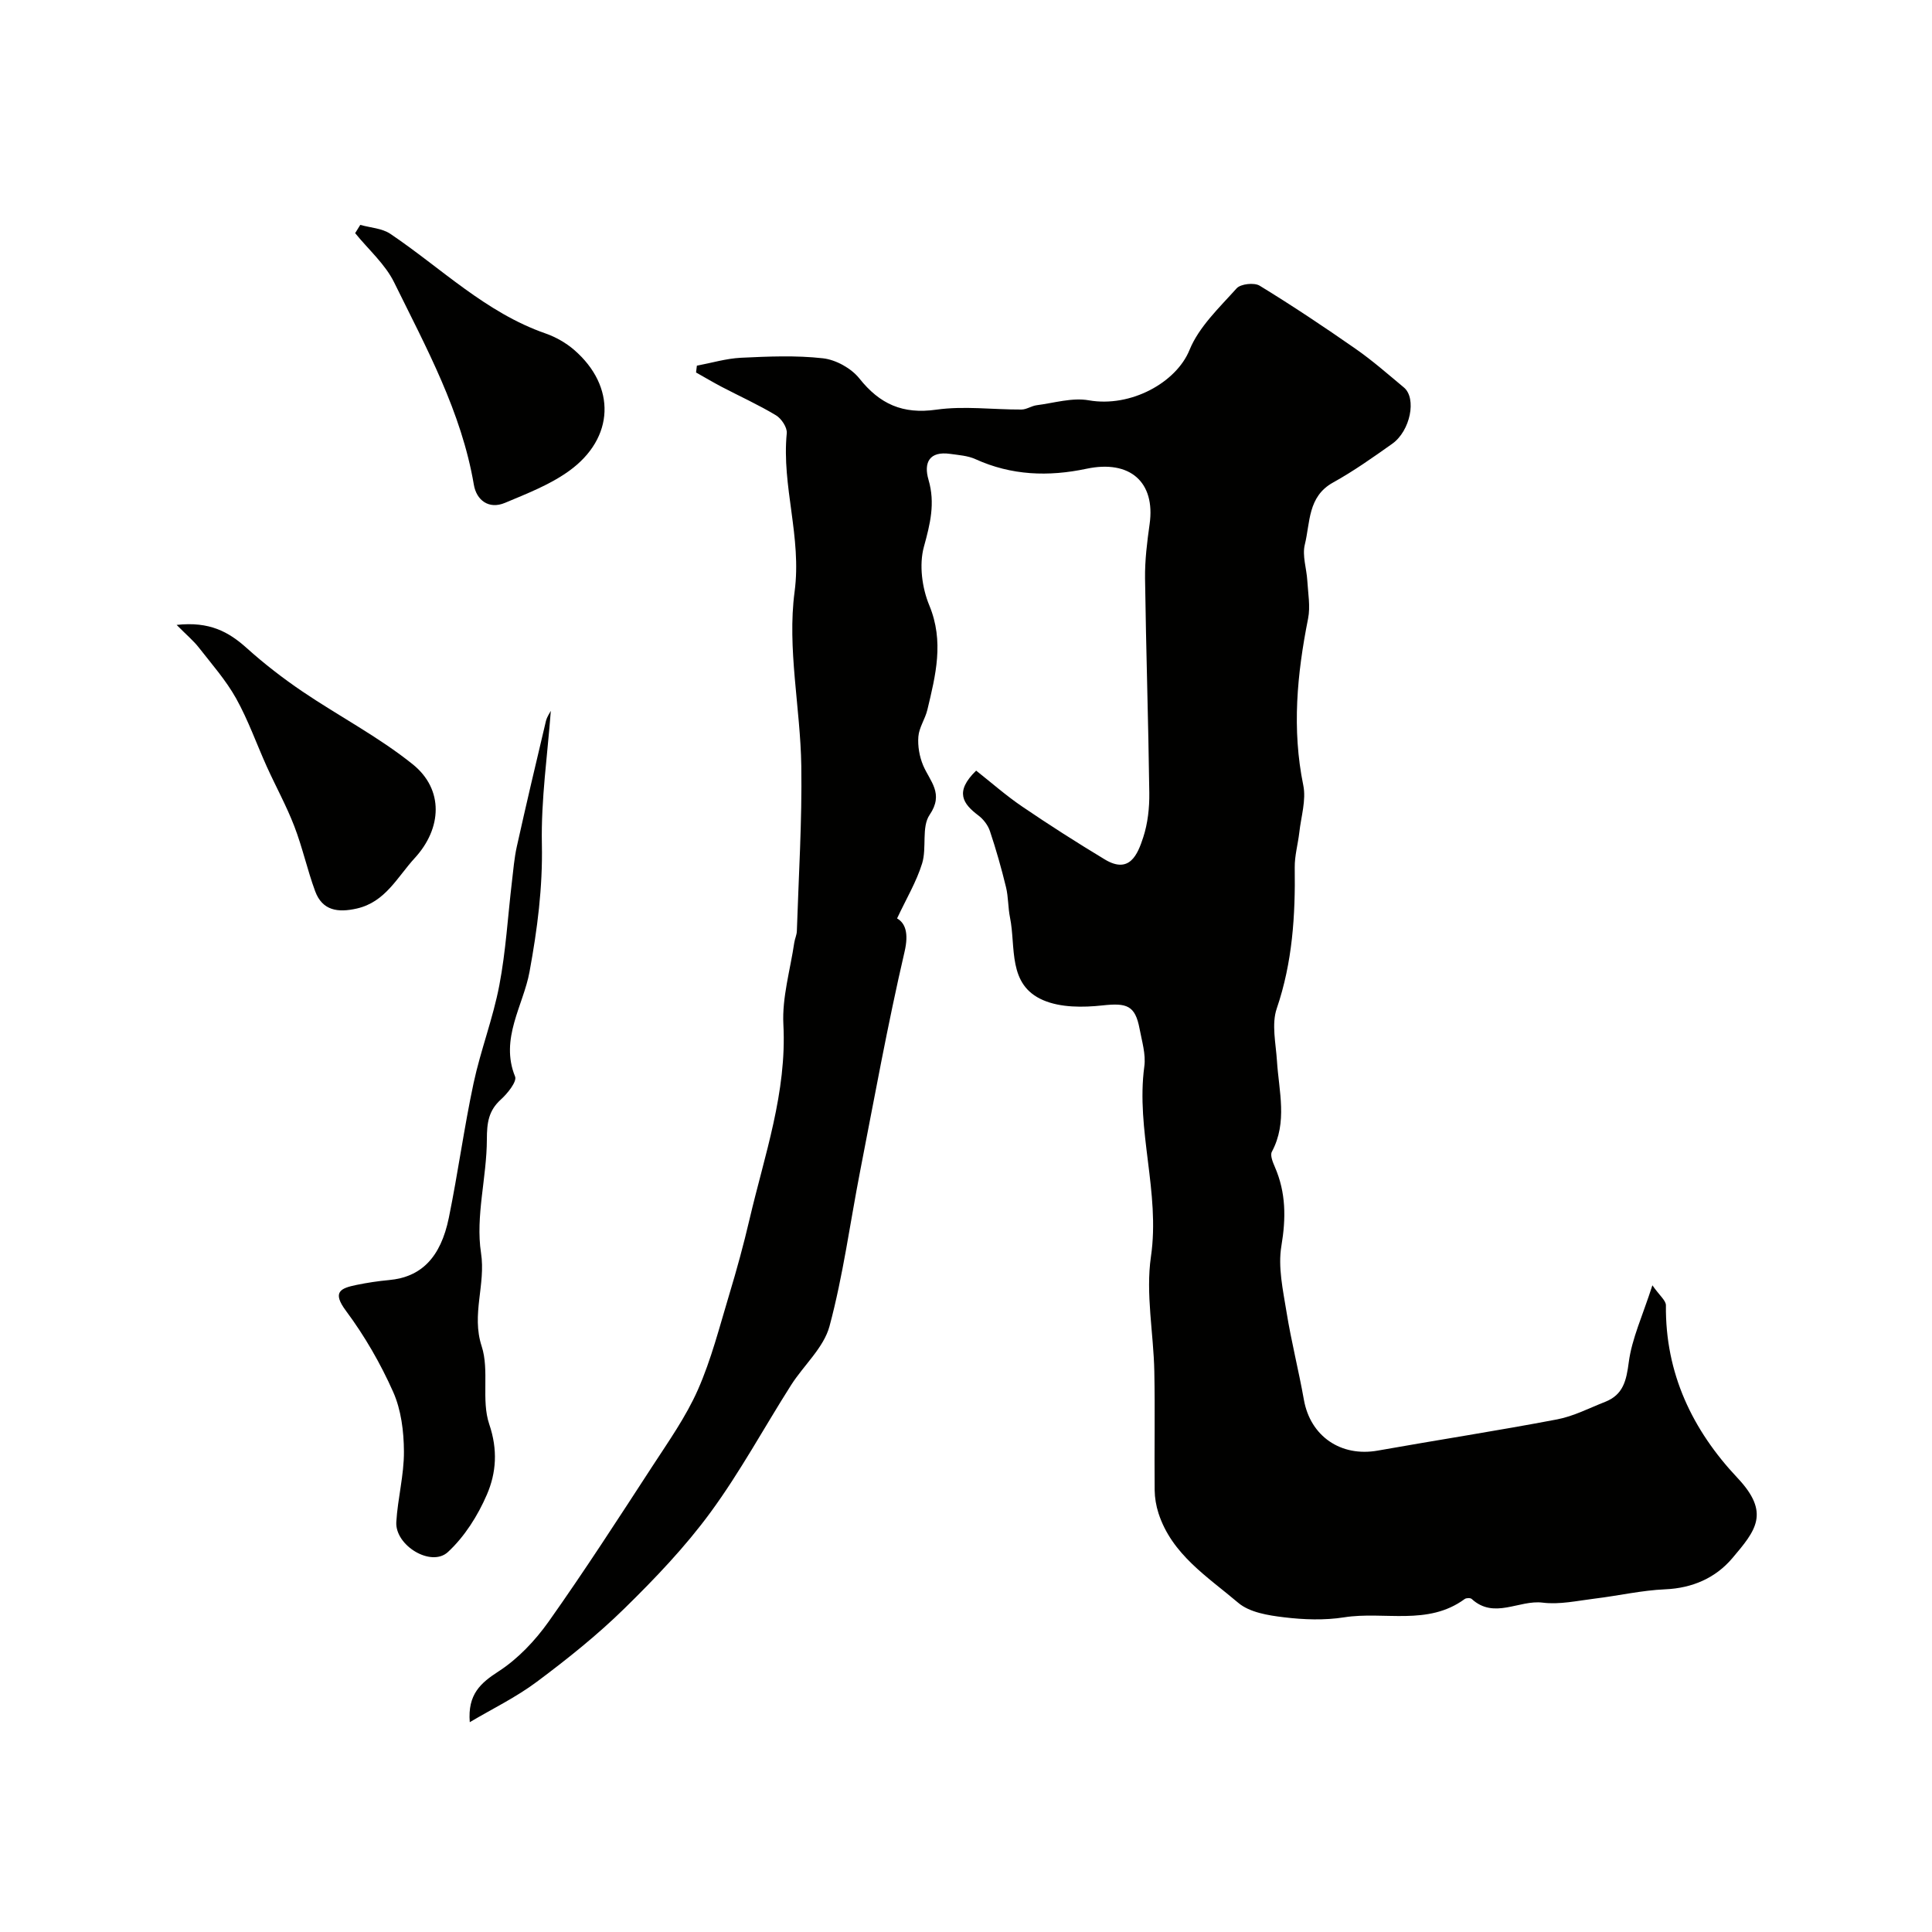
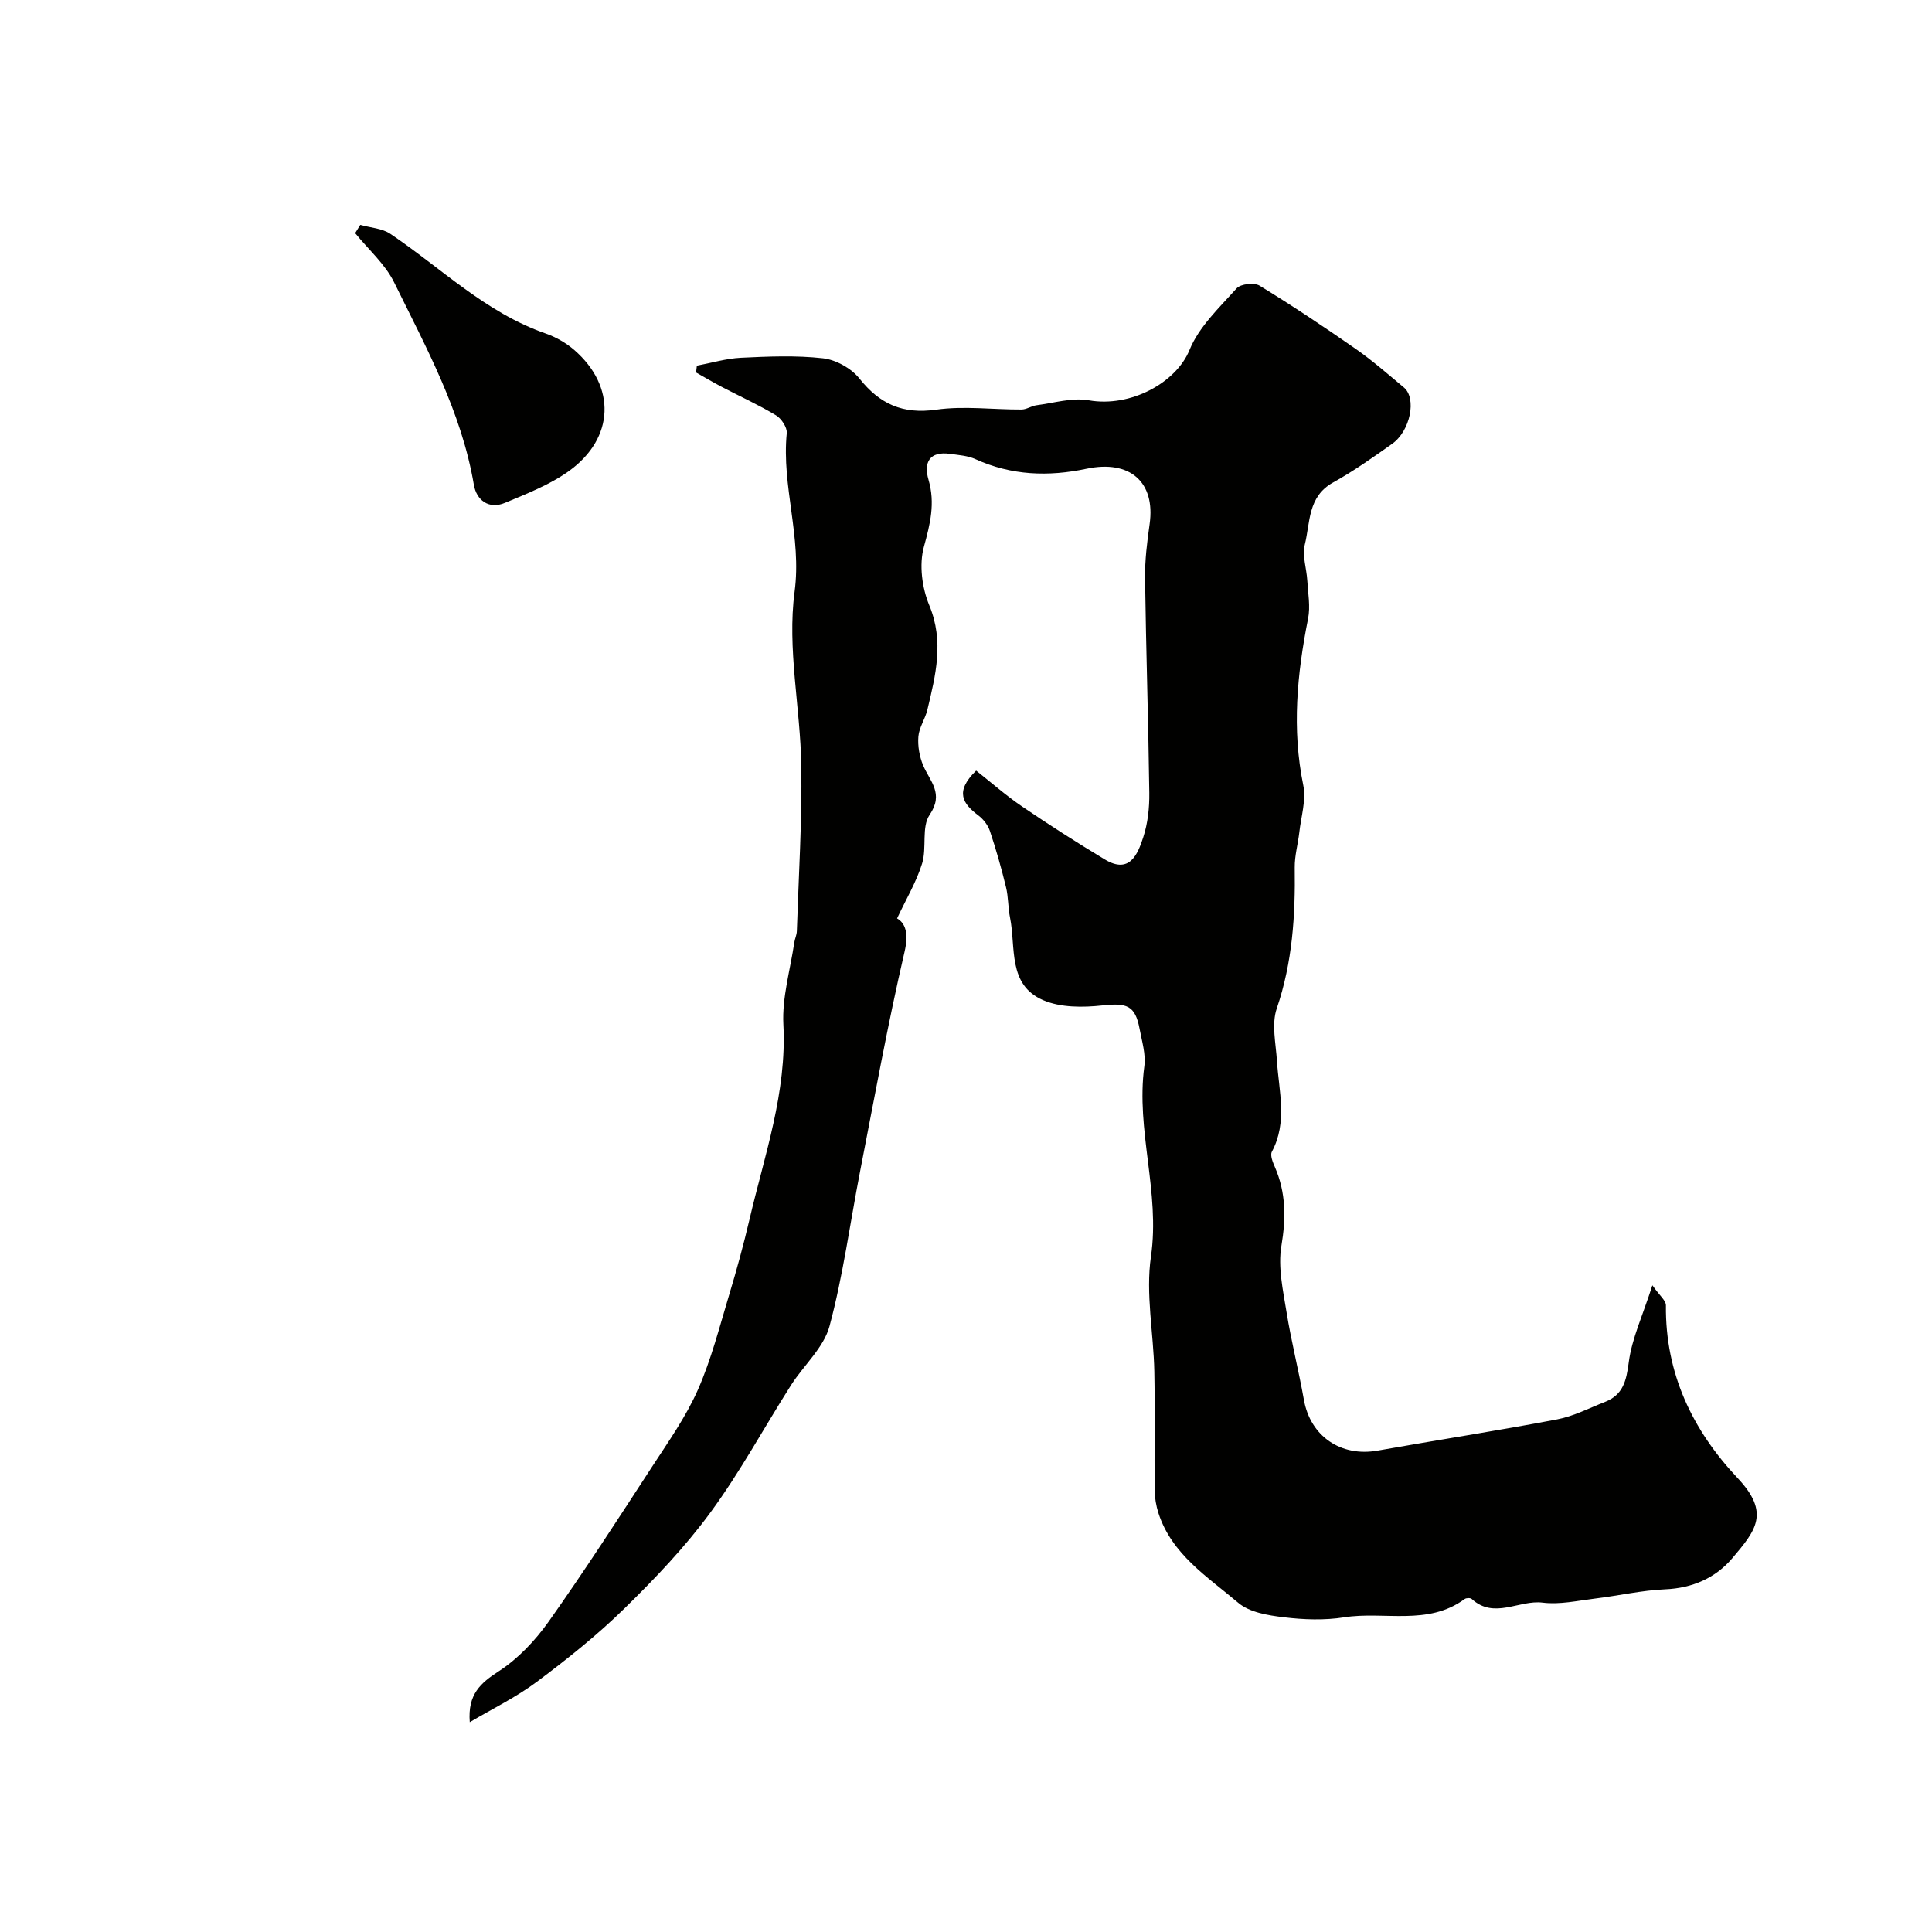
<svg xmlns="http://www.w3.org/2000/svg" enable-background="new 0 0 400 400" viewBox="0 0 400 400">
  <g fill="#010100">
    <path d="m97.26 356.56c-.46-5.79 2.26-8.12 5.95-10.51 4.02-2.6 7.58-6.37 10.38-10.31 7.44-10.51 14.43-21.34 21.46-32.14 3.36-5.16 6.97-10.27 9.44-15.86 2.78-6.3 4.49-13.08 6.49-19.71 1.55-5.13 2.97-10.32 4.19-15.54 3.11-13.32 7.76-26.3 7.02-40.39-.29-5.6 1.43-11.3 2.26-16.96.12-.8.51-1.58.53-2.38.37-11.39 1.09-22.79.92-34.18-.18-12.04-2.95-24.31-1.39-36.05 1.51-11.35-2.7-21.84-1.62-32.83.12-1.19-1.11-3.05-2.24-3.72-3.62-2.18-7.49-3.93-11.24-5.89-1.79-.94-3.53-1.98-5.3-2.97.06-.47.11-.94.17-1.41 3.04-.57 6.07-1.49 9.13-1.64 5.65-.27 11.38-.52 16.97.11 2.68.3 5.85 2.06 7.53 4.16 4.24 5.33 8.98 7.46 15.92 6.48 5.77-.82 11.76 0 17.65-.03 1.05 0 2.07-.75 3.14-.89 3.6-.46 7.36-1.63 10.8-1.02 8.7 1.53 18.12-3.69 20.85-10.41 1.95-4.8 6.17-8.77 9.76-12.77.83-.93 3.65-1.24 4.77-.55 6.77 4.14 13.38 8.55 19.89 13.09 3.49 2.43 6.7 5.26 9.97 7.98 2.68 2.23 1.35 9-2.43 11.67-3.98 2.82-7.99 5.66-12.25 8.02-5.25 2.91-4.7 8.28-5.83 12.83-.57 2.29.36 4.94.51 7.43.15 2.64.67 5.39.16 7.93-2.28 11.46-3.37 22.85-.99 34.48.63 3.07-.46 6.49-.82 9.75-.28 2.43-.98 4.85-.95 7.27.14 9.92-.46 19.63-3.72 29.19-1.11 3.24-.19 7.23.04 10.86.4 6.32 2.23 12.67-1.06 18.82-.39.74.21 2.18.64 3.17 2.3 5.31 2.3 10.58 1.34 16.31-.74 4.39.33 9.16 1.06 13.68.98 6.1 2.52 12.11 3.6 18.19 1.34 7.54 7.65 11.87 15.29 10.51 12.37-2.2 24.79-4.11 37.13-6.46 3.42-.65 6.65-2.34 9.94-3.63 3.75-1.47 4.4-4.39 4.9-8.21.64-4.89 2.85-9.58 4.89-15.92 1.48 2.13 2.81 3.14 2.8 4.15-.15 14.06 5.47 25.8 14.83 35.74 6.82 7.24 3.8 10.85-1.12 16.65-3.44 4.04-8.22 6.16-13.86 6.4-4.87.21-9.69 1.33-14.55 1.92-3.6.44-7.3 1.28-10.81.84-4.9-.62-10.04 3.52-14.71-.77-.27-.24-1.12-.22-1.44.02-7.65 5.62-16.65 2.48-24.96 3.79-4.07.64-8.36.49-12.47-.01-3.27-.39-7.12-1.01-9.46-3-6.32-5.37-13.74-9.99-16.51-18.55-.49-1.52-.77-3.17-.79-4.77-.08-8.2.09-16.4-.07-24.59-.16-7.94-1.82-16.04-.7-23.76 1.94-13.33-3.15-26.19-1.37-39.39.34-2.5-.5-5.2-.98-7.77-.91-4.86-2.65-5.4-7.68-4.85-4.05.44-8.68.47-12.29-1.09-7.4-3.18-5.61-10.96-6.86-17.11-.42-2.07-.33-4.25-.83-6.29-.95-3.91-2.05-7.79-3.33-11.61-.41-1.22-1.35-2.45-2.39-3.23-3.19-2.41-4.98-4.88-.46-9.28 3.08 2.42 6.15 5.14 9.52 7.43 5.6 3.81 11.32 7.46 17.12 10.96 5.11 3.08 6.79-1.01 7.95-4.57.95-2.9 1.3-6.13 1.26-9.21-.19-14.8-.68-29.59-.88-44.39-.05-3.76.42-7.55.95-11.29 1.21-8.63-4.03-13.34-13.07-11.43-7.89 1.67-15.54 1.4-23-1.99-1.58-.72-3.47-.84-5.23-1.09-4.32-.61-5.52 1.82-4.48 5.37 1.42 4.86.34 9.14-.96 13.88-1.01 3.7-.39 8.48 1.12 12.11 3.1 7.48 1.31 14.48-.4 21.63-.45 1.89-1.71 3.65-1.86 5.53-.16 1.97.22 4.15.99 5.98 1.4 3.31 4.36 5.8 1.34 10.23-1.72 2.52-.56 6.82-1.55 10.05-1.17 3.8-3.27 7.3-5.19 11.4 1.67.95 2.46 2.99 1.55 6.9-3.5 15.06-6.25 30.29-9.21 45.48-2.08 10.69-3.51 21.56-6.33 32.05-1.2 4.45-5.33 8.07-7.95 12.18-5.58 8.78-10.55 17.99-16.68 26.35-5.24 7.15-11.46 13.67-17.81 19.89-5.61 5.5-11.81 10.46-18.12 15.17-4.34 3.25-9.27 5.63-13.92 8.39z" />
-     <path d="m114.04 147.17c-.67 9.06-2.04 18.34-1.85 27.59.18 9.03-.93 17.57-2.56 26.45-1.27 6.94-6.18 13.85-2.99 21.67.43 1.04-1.56 3.51-2.94 4.76-2.57 2.33-2.89 4.83-2.9 8.24-.01 7.87-2.38 15.94-1.21 23.53 1.01 6.57-2.03 12.69.13 19.3 1.64 5.02-.12 11.17 1.57 16.15 1.8 5.29 1.46 10.07-.48 14.57-1.87 4.35-4.62 8.71-8.07 11.9-3.47 3.21-10.97-1.35-10.69-6.21.29-4.89 1.61-9.74 1.58-14.6-.02-4.14-.57-8.61-2.23-12.34-2.62-5.89-5.92-11.61-9.76-16.77-2.95-3.95-1.13-4.7 2.17-5.38 2.23-.46 4.49-.8 6.76-1.01 6.56-.6 10.66-4.58 12.36-12.91 1.89-9.25 3.15-18.63 5.12-27.86 1.46-6.82 4.03-13.41 5.33-20.26 1.35-7.06 1.76-14.29 2.61-21.45.29-2.43.48-4.88 1.01-7.26 1.93-8.68 3.97-17.35 6.03-26 .23-.91.83-1.74 1.01-2.11z" />
    <path d="m74.59 46.56c2.09.59 4.51.7 6.22 1.85 10.57 7.12 19.76 16.33 32.17 20.64 2.11.74 4.21 1.94 5.9 3.4 8.7 7.54 8.39 18.25-1.07 25.06-3.96 2.85-8.71 4.69-13.26 6.6-3.38 1.42-5.91-.59-6.44-3.73-2.57-15.14-9.86-28.39-16.49-41.88-1.87-3.82-5.35-6.84-8.09-10.23.36-.57.71-1.14 1.06-1.71z" />
-     <path d="m36.57 129.38c6.8-.75 10.76 1.42 14.53 4.81 3.61 3.25 7.5 6.25 11.52 8.98 7.55 5.11 15.75 9.38 22.82 15.06 6.5 5.22 6.07 13.29.42 19.43-3.61 3.93-6.06 9.09-11.98 10.44-3.87.88-7.14.48-8.64-3.61-1.62-4.41-2.62-9.05-4.31-13.43-1.62-4.21-3.81-8.19-5.68-12.31-2.13-4.72-3.86-9.66-6.37-14.16-2.11-3.77-5.04-7.09-7.72-10.53-1.08-1.38-2.46-2.53-4.59-4.68z" />
+     <path d="m36.57 129.38z" />
  </g>
</svg>